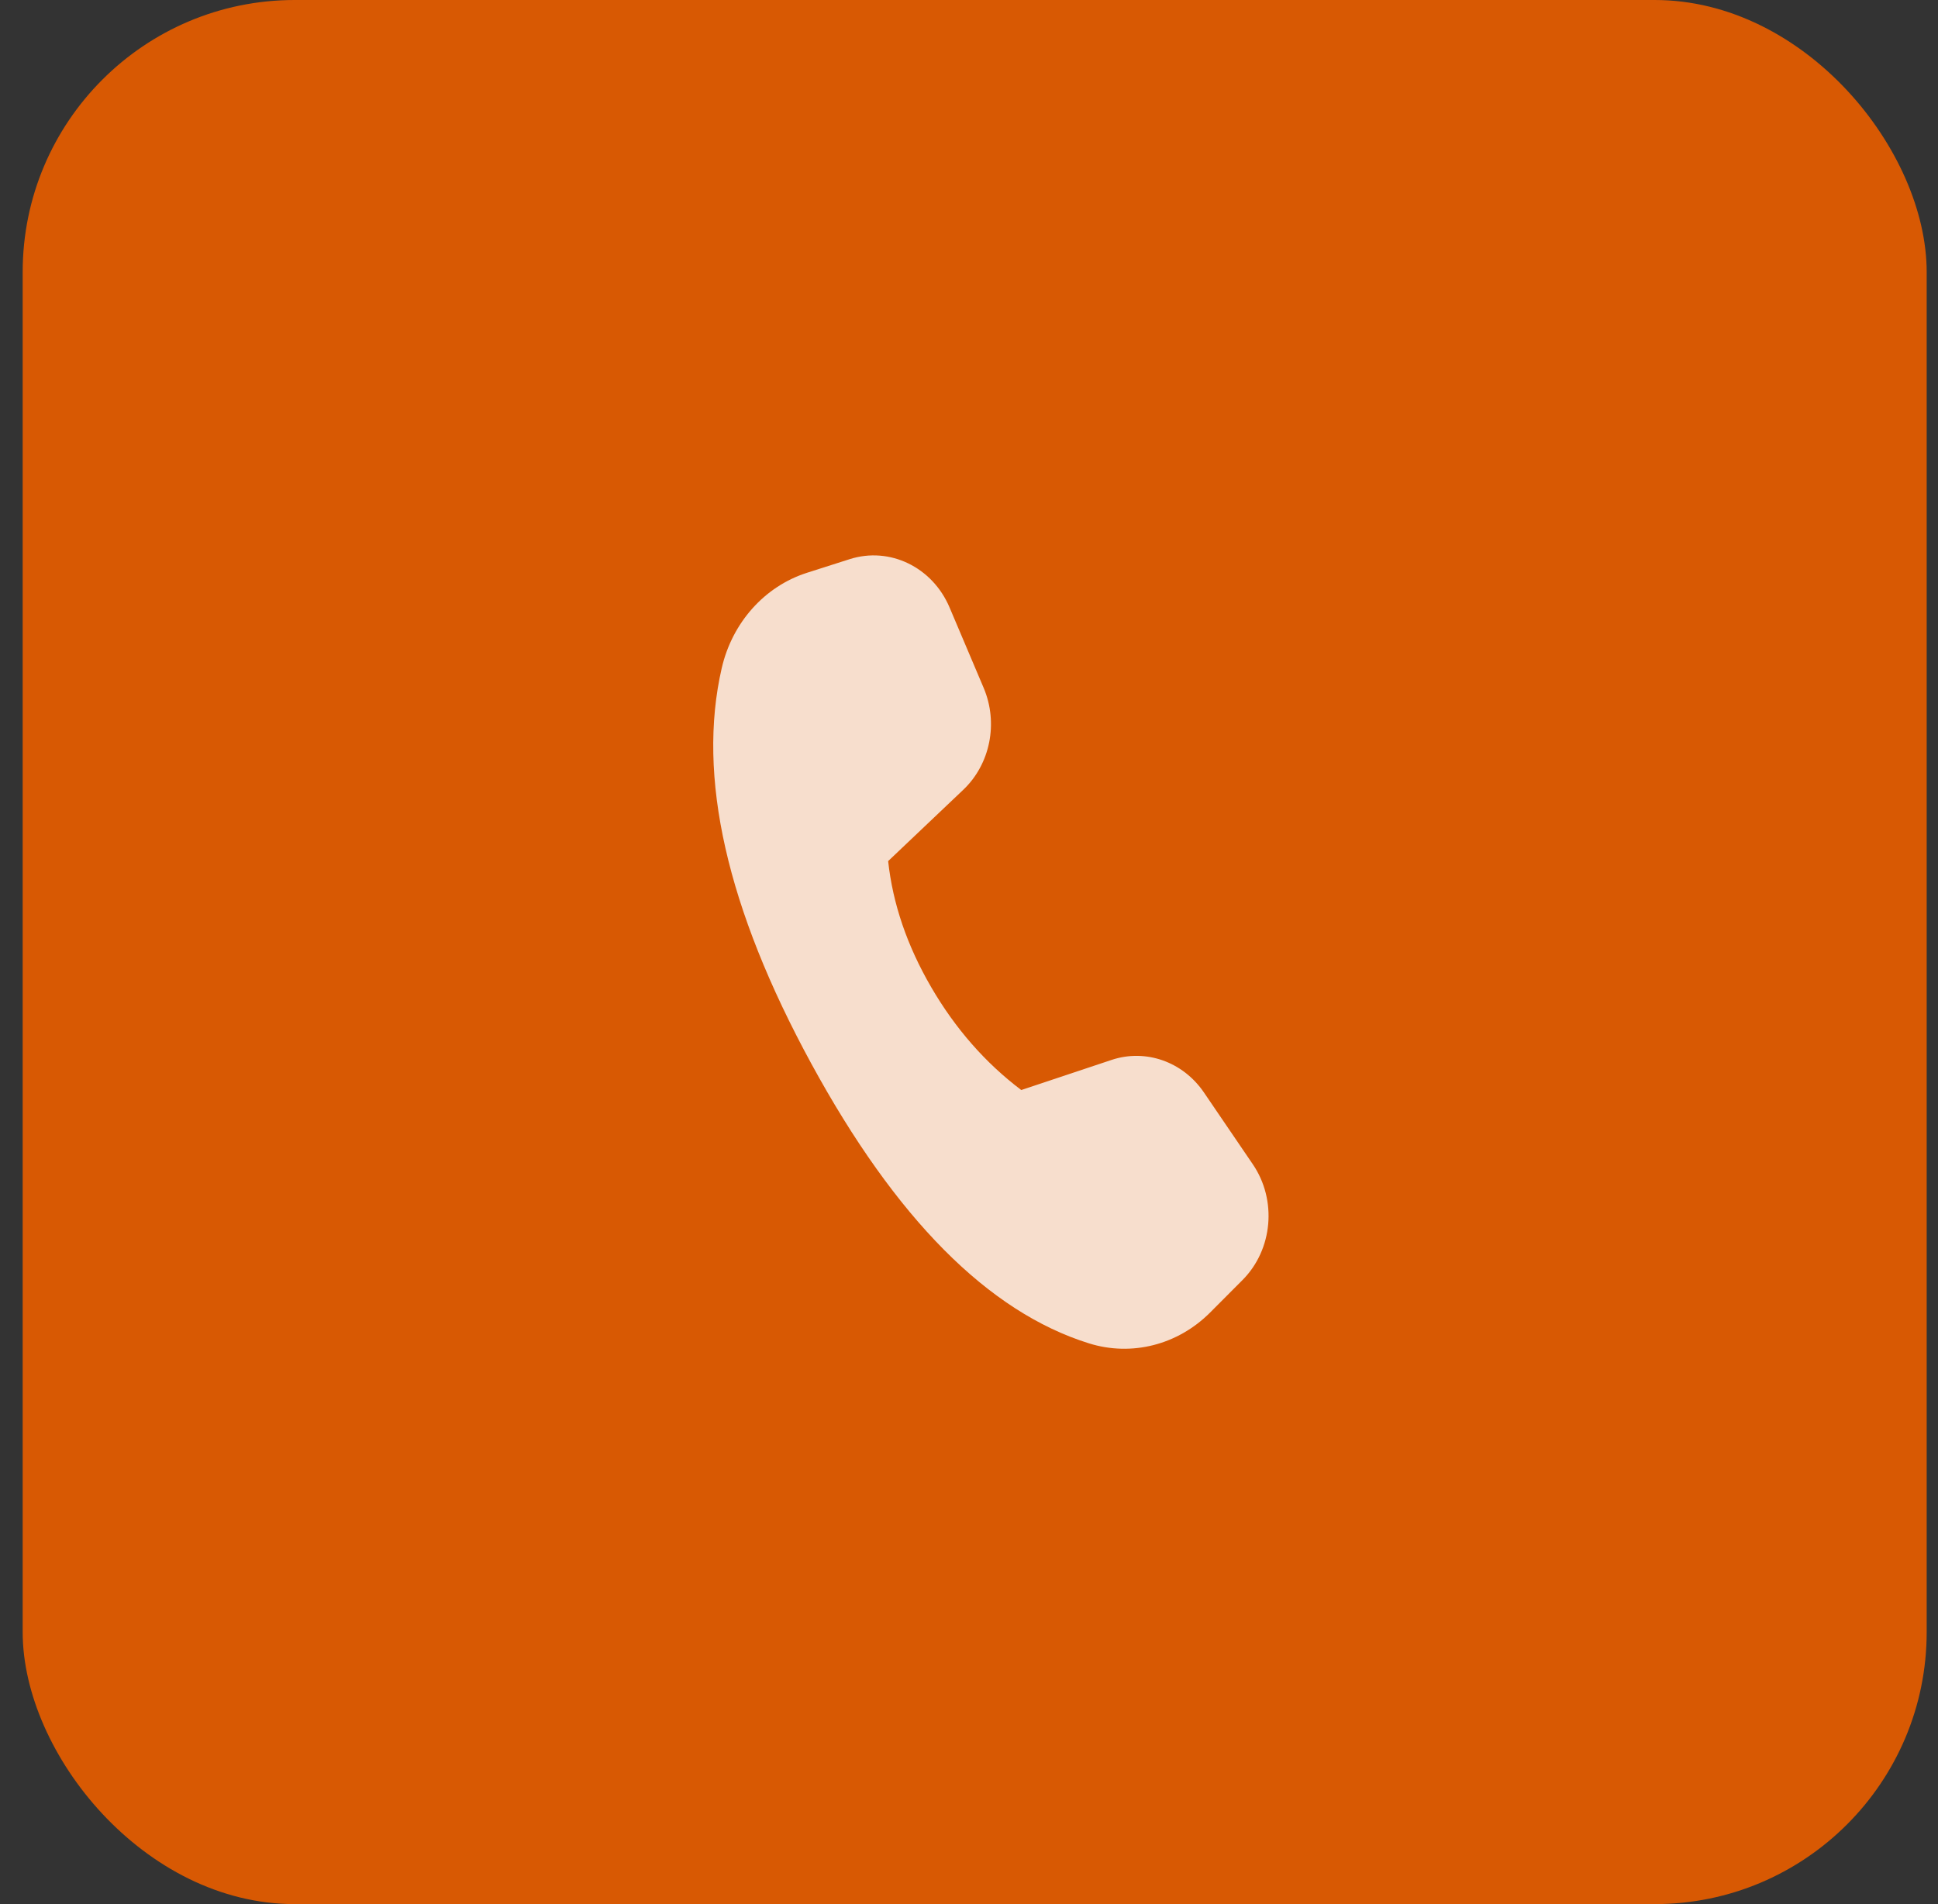
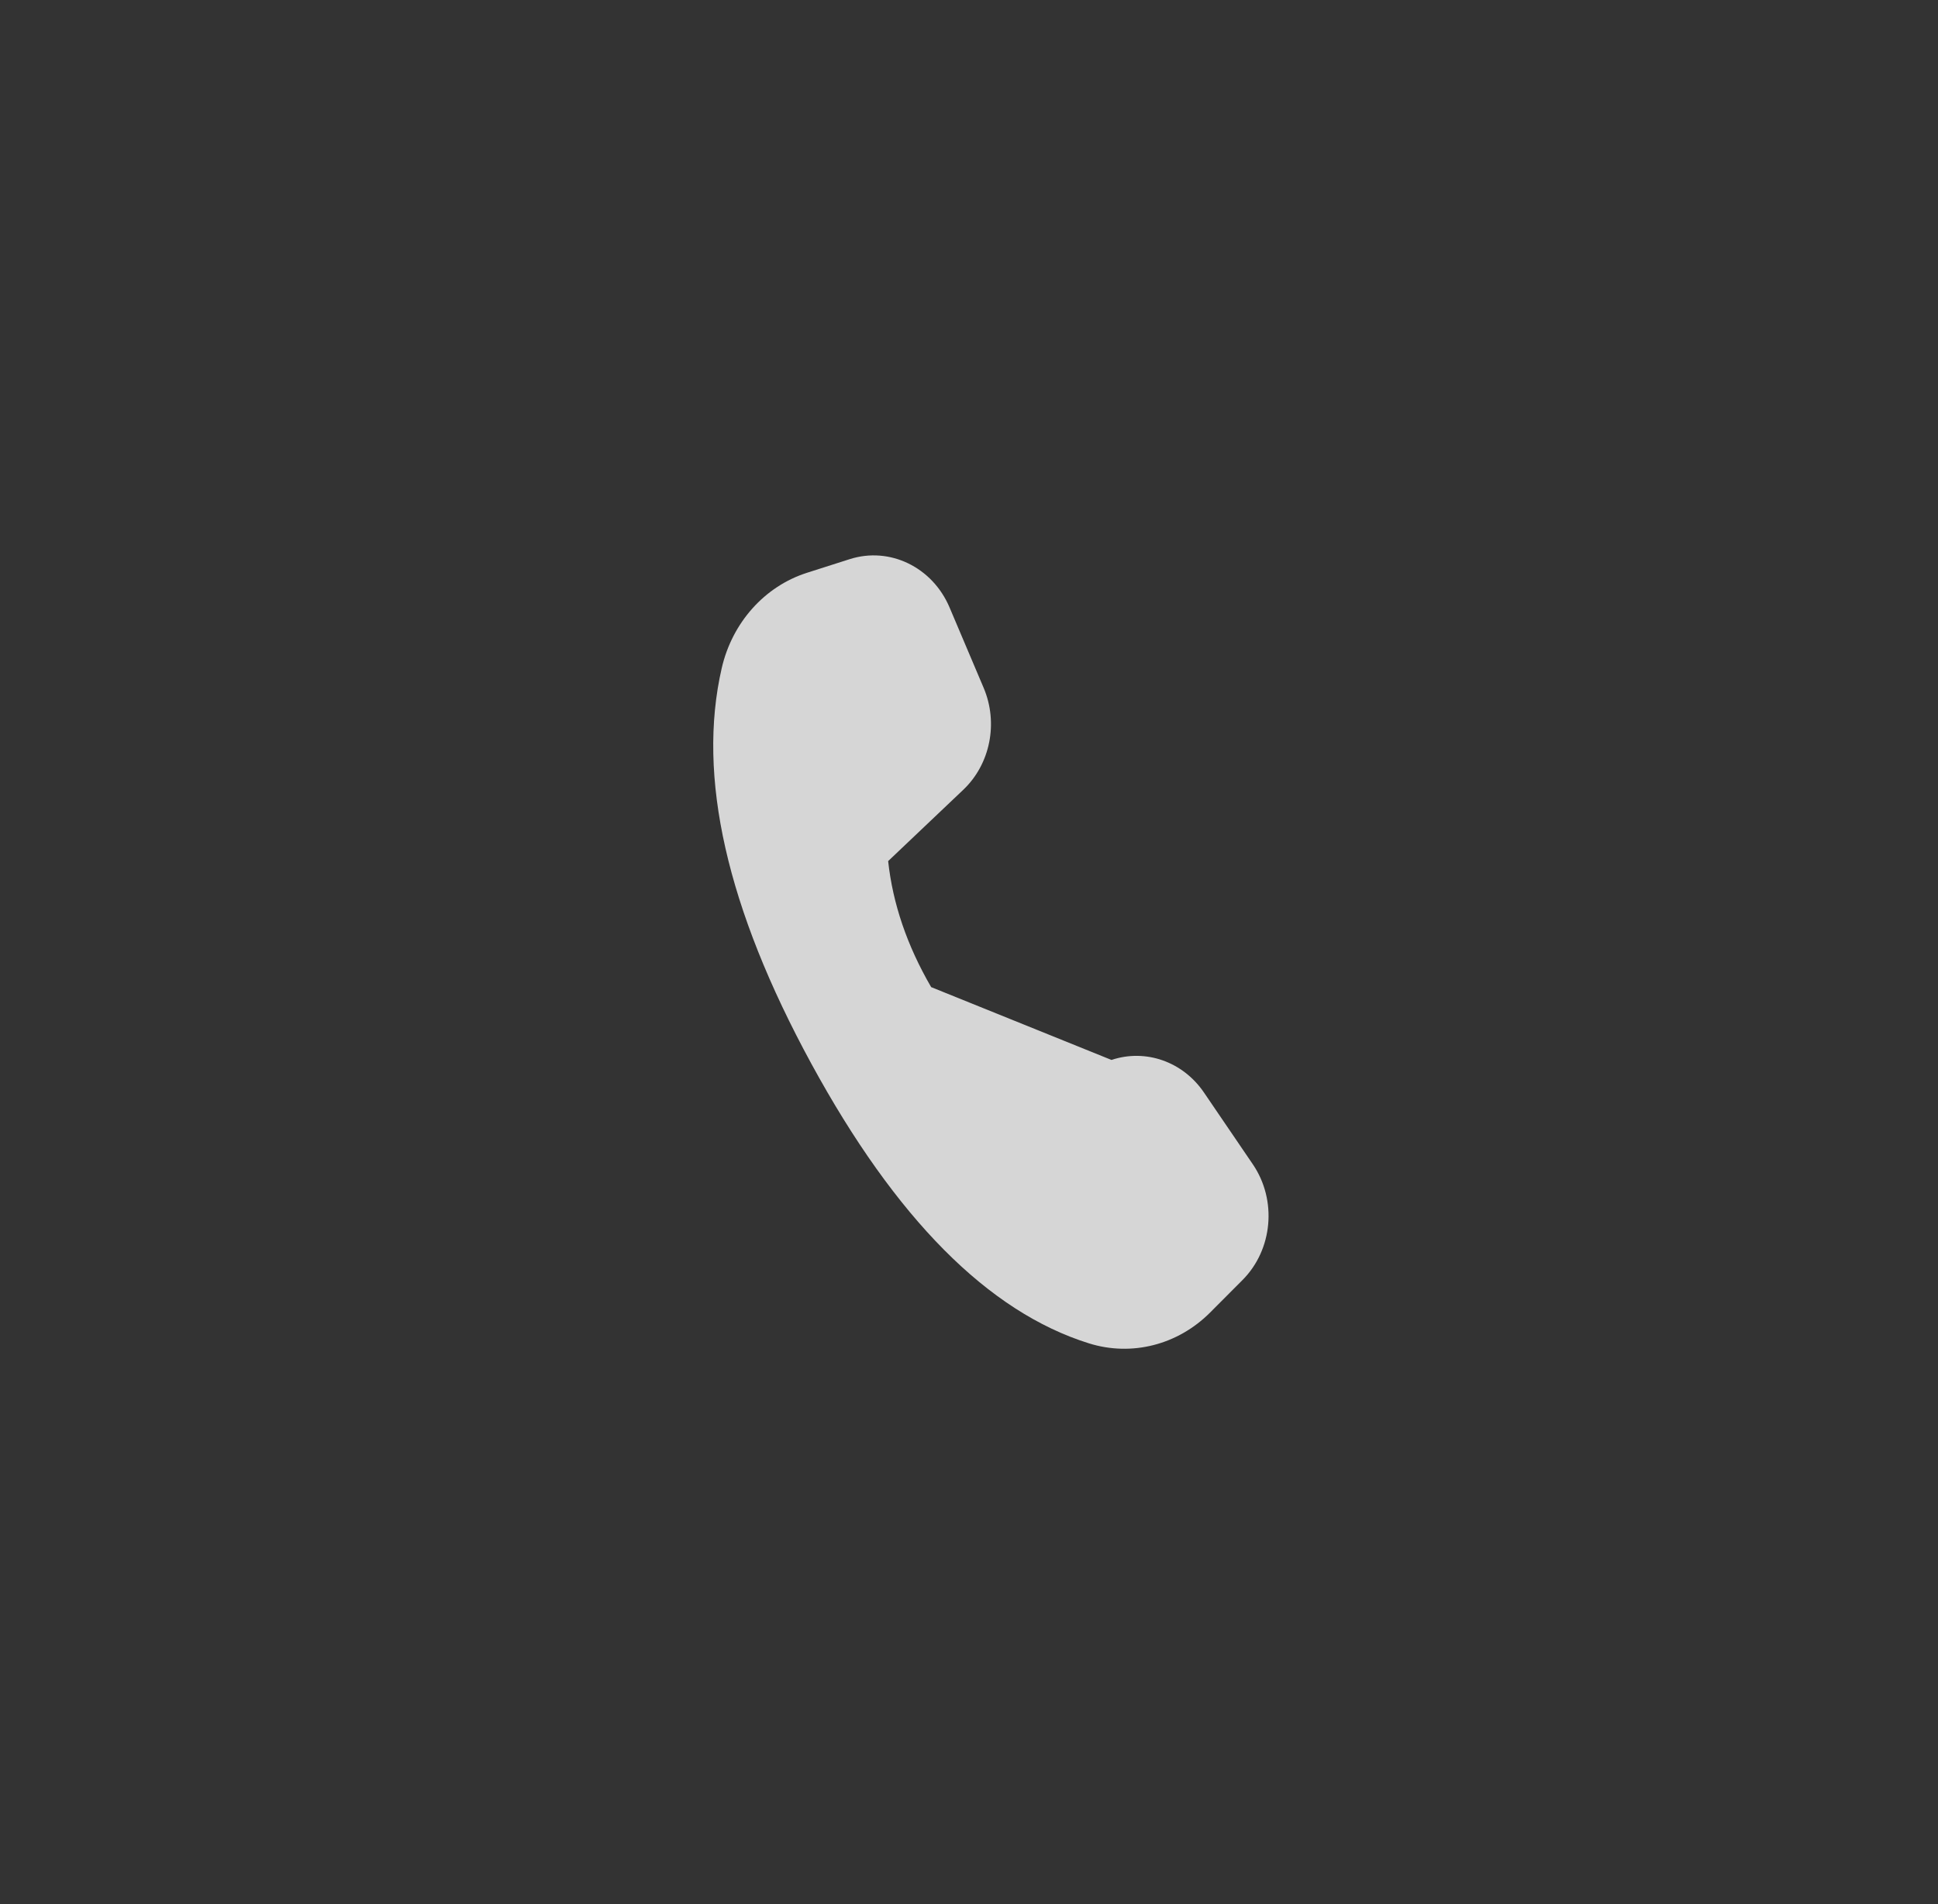
<svg xmlns="http://www.w3.org/2000/svg" width="57" height="56" viewBox="0 0 57 56" fill="none">
  <rect x="0" y="0" width="57" height="56" fill="#333333" stroke="none" />
-   <rect x="0.667" width="56" height="56" rx="8" fill="#D85903" />
-   <path d="M23.734 16.846L24.99 16.445C26.167 16.069 27.424 16.677 27.928 17.865L28.931 20.23C29.368 21.261 29.126 22.473 28.332 23.227L26.122 25.325C26.258 26.579 26.68 27.815 27.387 29.031C28.094 30.247 28.977 31.256 30.037 32.058L32.691 31.173C33.697 30.837 34.793 31.223 35.41 32.13L36.848 34.242C37.565 35.296 37.436 36.75 36.546 37.644L35.592 38.601C34.642 39.554 33.286 39.9 32.031 39.509C29.069 38.585 26.346 35.842 23.861 31.28C21.373 26.711 20.495 22.834 21.227 19.651C21.535 18.311 22.488 17.244 23.734 16.846Z" fill="white" fill-opacity="0.8" />
+   <path d="M23.734 16.846L24.99 16.445C26.167 16.069 27.424 16.677 27.928 17.865L28.931 20.23C29.368 21.261 29.126 22.473 28.332 23.227L26.122 25.325C26.258 26.579 26.68 27.815 27.387 29.031L32.691 31.173C33.697 30.837 34.793 31.223 35.41 32.13L36.848 34.242C37.565 35.296 37.436 36.75 36.546 37.644L35.592 38.601C34.642 39.554 33.286 39.9 32.031 39.509C29.069 38.585 26.346 35.842 23.861 31.28C21.373 26.711 20.495 22.834 21.227 19.651C21.535 18.311 22.488 17.244 23.734 16.846Z" fill="white" fill-opacity="0.8" />
</svg>